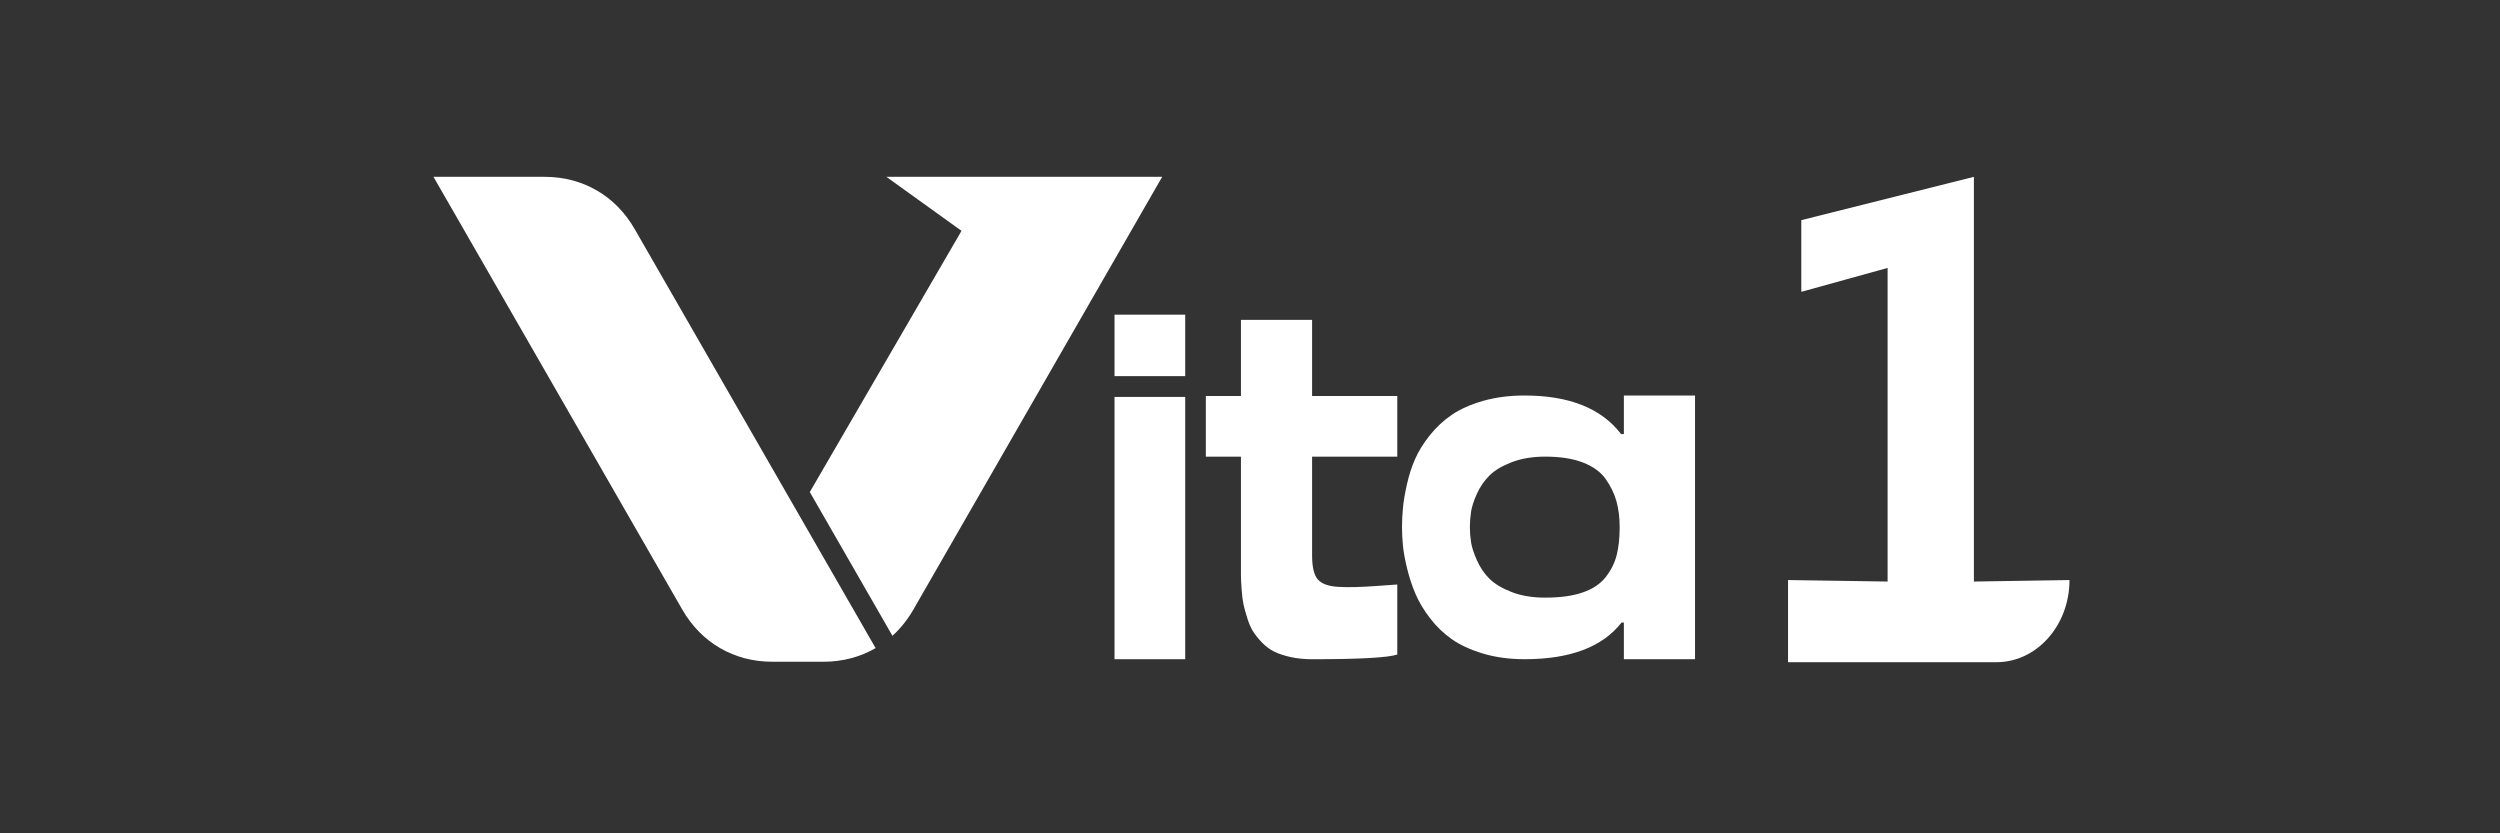
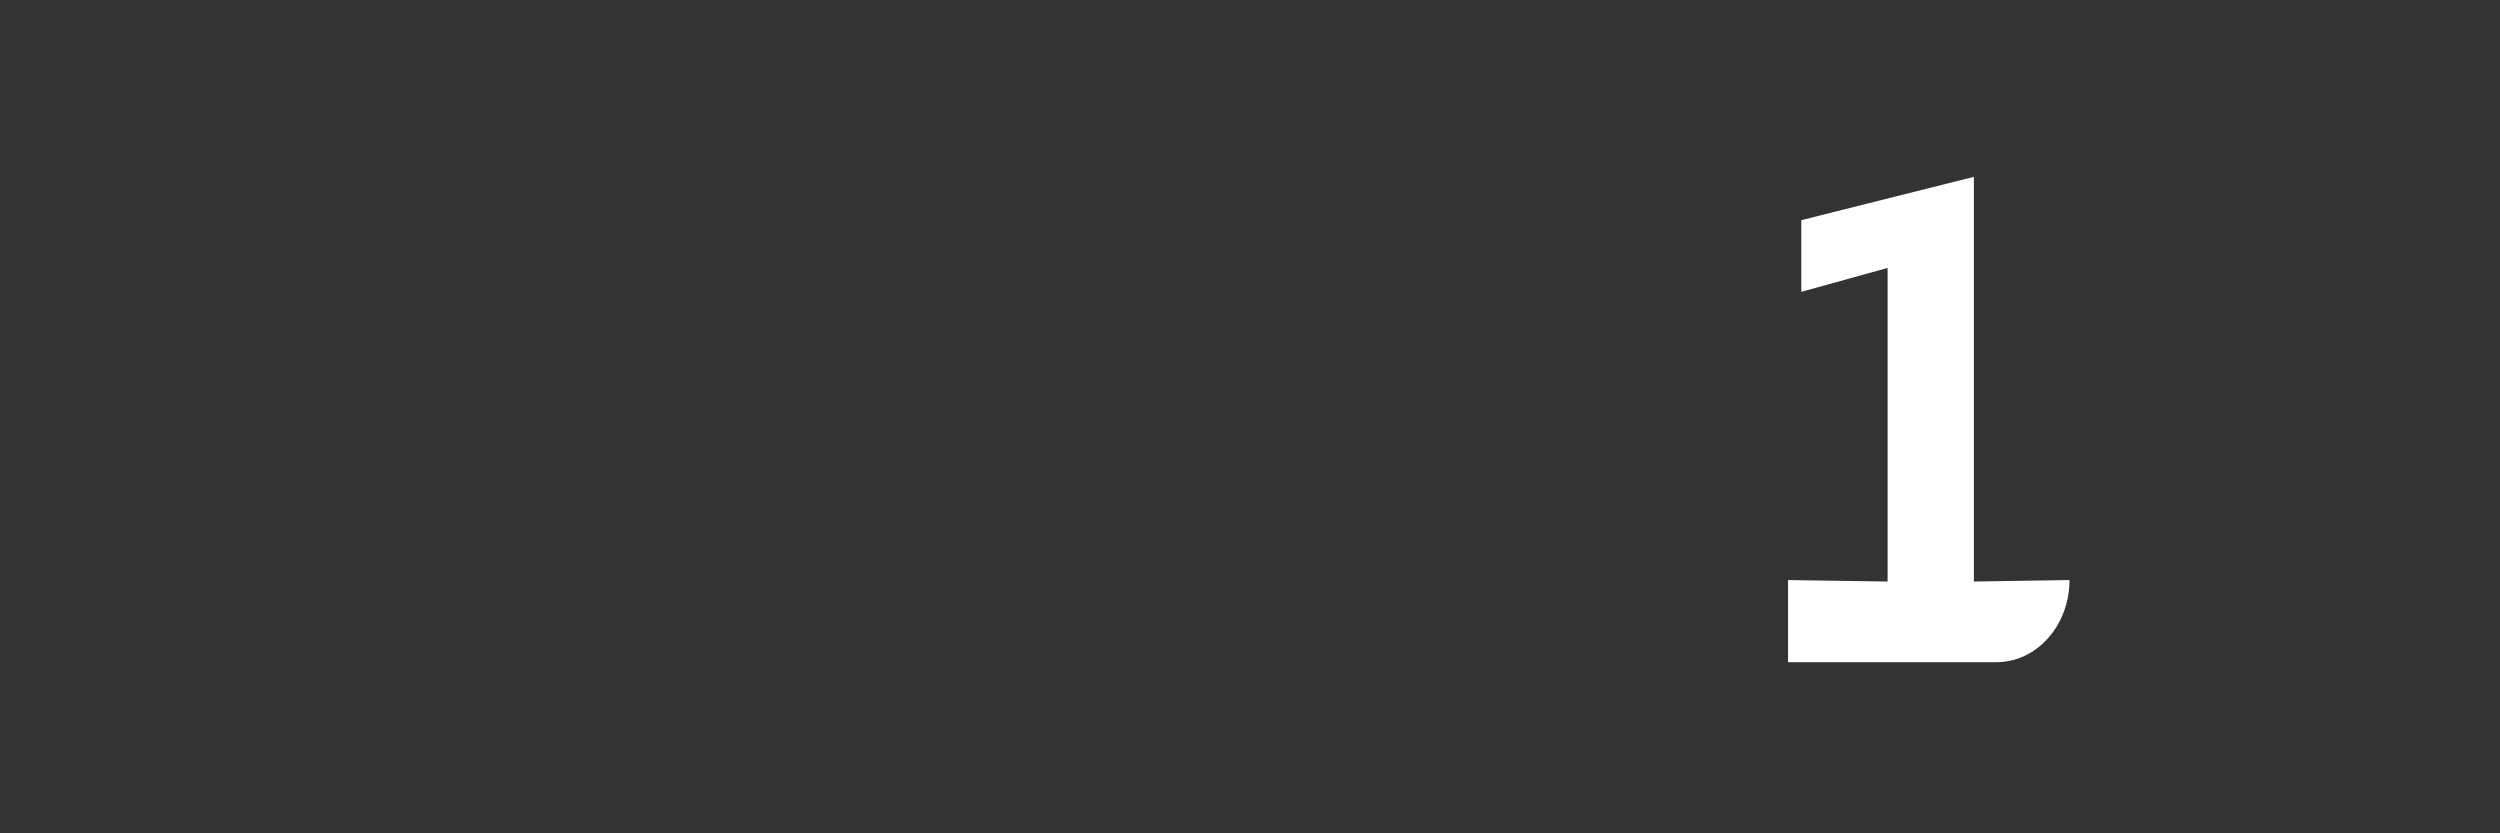
<svg xmlns="http://www.w3.org/2000/svg" width="180" height="60" viewBox="0 0 180 60" fill="none">
  <rect x="0" y="0" width="180" height="60" fill="#333333" stroke="none" />
-   <path d="M85.335 27.081H80.246V22.656H85.335V27.081ZM85.335 47.463H80.246V28.579H85.335V47.463Z" fill="white" />
-   <path d="M94.471 32.878V39.985C94.471 40.82 94.605 41.395 94.875 41.711C95.144 42.027 95.627 42.207 96.324 42.252C97.02 42.298 97.976 42.275 99.189 42.185C99.796 42.14 100.267 42.106 100.604 42.083V47.126C99.93 47.352 97.885 47.464 94.471 47.464C93.909 47.464 93.397 47.413 92.937 47.312C92.477 47.21 92.083 47.081 91.758 46.923C91.432 46.765 91.135 46.545 90.865 46.263C90.595 45.981 90.382 45.716 90.224 45.467C90.067 45.219 89.926 44.898 89.803 44.503C89.679 44.108 89.589 43.781 89.533 43.521C89.477 43.262 89.432 42.907 89.399 42.455C89.365 42.004 89.348 41.666 89.348 41.44V32.878H86.82V28.512H89.348V23.029H94.471V28.512H100.604V32.878H94.471V32.878Z" fill="white" />
-   <path d="M116.717 31.252H116.919V28.477H122.042V47.463H116.919V44.823H116.751C115.38 46.583 113.055 47.463 109.775 47.463C108.674 47.463 107.674 47.327 106.775 47.056C105.877 46.786 105.129 46.442 104.534 46.024C103.939 45.607 103.416 45.105 102.967 44.518C102.517 43.932 102.169 43.351 101.922 42.775C101.675 42.2 101.473 41.59 101.316 40.948C101.158 40.305 101.057 39.752 101.013 39.289C100.967 38.827 100.945 38.381 100.945 37.952C100.945 37.501 100.967 37.038 101.013 36.565C101.057 36.091 101.153 35.527 101.299 34.873C101.445 34.219 101.641 33.61 101.889 33.045C102.136 32.482 102.49 31.912 102.95 31.336C103.411 30.761 103.939 30.27 104.534 29.864C105.129 29.458 105.876 29.125 106.775 28.866C107.674 28.607 108.674 28.477 109.775 28.477C112.987 28.477 115.302 29.402 116.717 31.252L116.717 31.252ZM111.257 43.029C112.336 43.029 113.234 42.906 113.953 42.657C114.672 42.409 115.223 42.043 115.605 41.557C115.986 41.073 116.25 40.548 116.397 39.984C116.542 39.42 116.616 38.743 116.616 37.953C116.616 37.254 116.536 36.628 116.38 36.075C116.222 35.522 115.964 34.992 115.605 34.484C115.245 33.977 114.7 33.582 113.97 33.3C113.24 33.018 112.336 32.877 111.257 32.877C110.336 32.877 109.527 33.012 108.831 33.283C108.134 33.554 107.601 33.875 107.23 34.248C106.859 34.62 106.561 35.055 106.337 35.551C106.112 36.047 105.972 36.481 105.915 36.854C105.859 37.226 105.831 37.593 105.831 37.953C105.831 38.314 105.859 38.676 105.915 39.036C105.971 39.398 106.112 39.832 106.337 40.339C106.561 40.847 106.859 41.287 107.23 41.659C107.601 42.031 108.134 42.353 108.831 42.624C109.527 42.895 110.336 43.03 111.257 43.03L111.257 43.029Z" fill="white" />
-   <path fill-rule="evenodd" clip-rule="evenodd" d="M63.044 46.664L57.445 36.927L45.69 16.481C44.319 14.097 41.966 12.732 39.224 12.732L31.211 12.732L49.128 43.896C50.499 46.28 52.852 47.645 55.593 47.645H59.297C60.667 47.645 61.941 47.303 63.044 46.664Z" fill="white" />
-   <path fill-rule="evenodd" clip-rule="evenodd" d="M58.305 35.427L64.255 45.777C64.836 45.251 65.343 44.62 65.76 43.896L83.677 12.732L63.819 12.732L69.229 16.621L58.305 35.427V35.427Z" fill="white" />
  <path d="M142.12 41.871L149.003 41.764C149.003 45.03 146.649 47.678 143.746 47.678H128.738V41.764L135.907 41.871M135.907 41.871V19.291L129.694 21.012V15.851L142.12 12.732V41.871" fill="white" />
</svg>